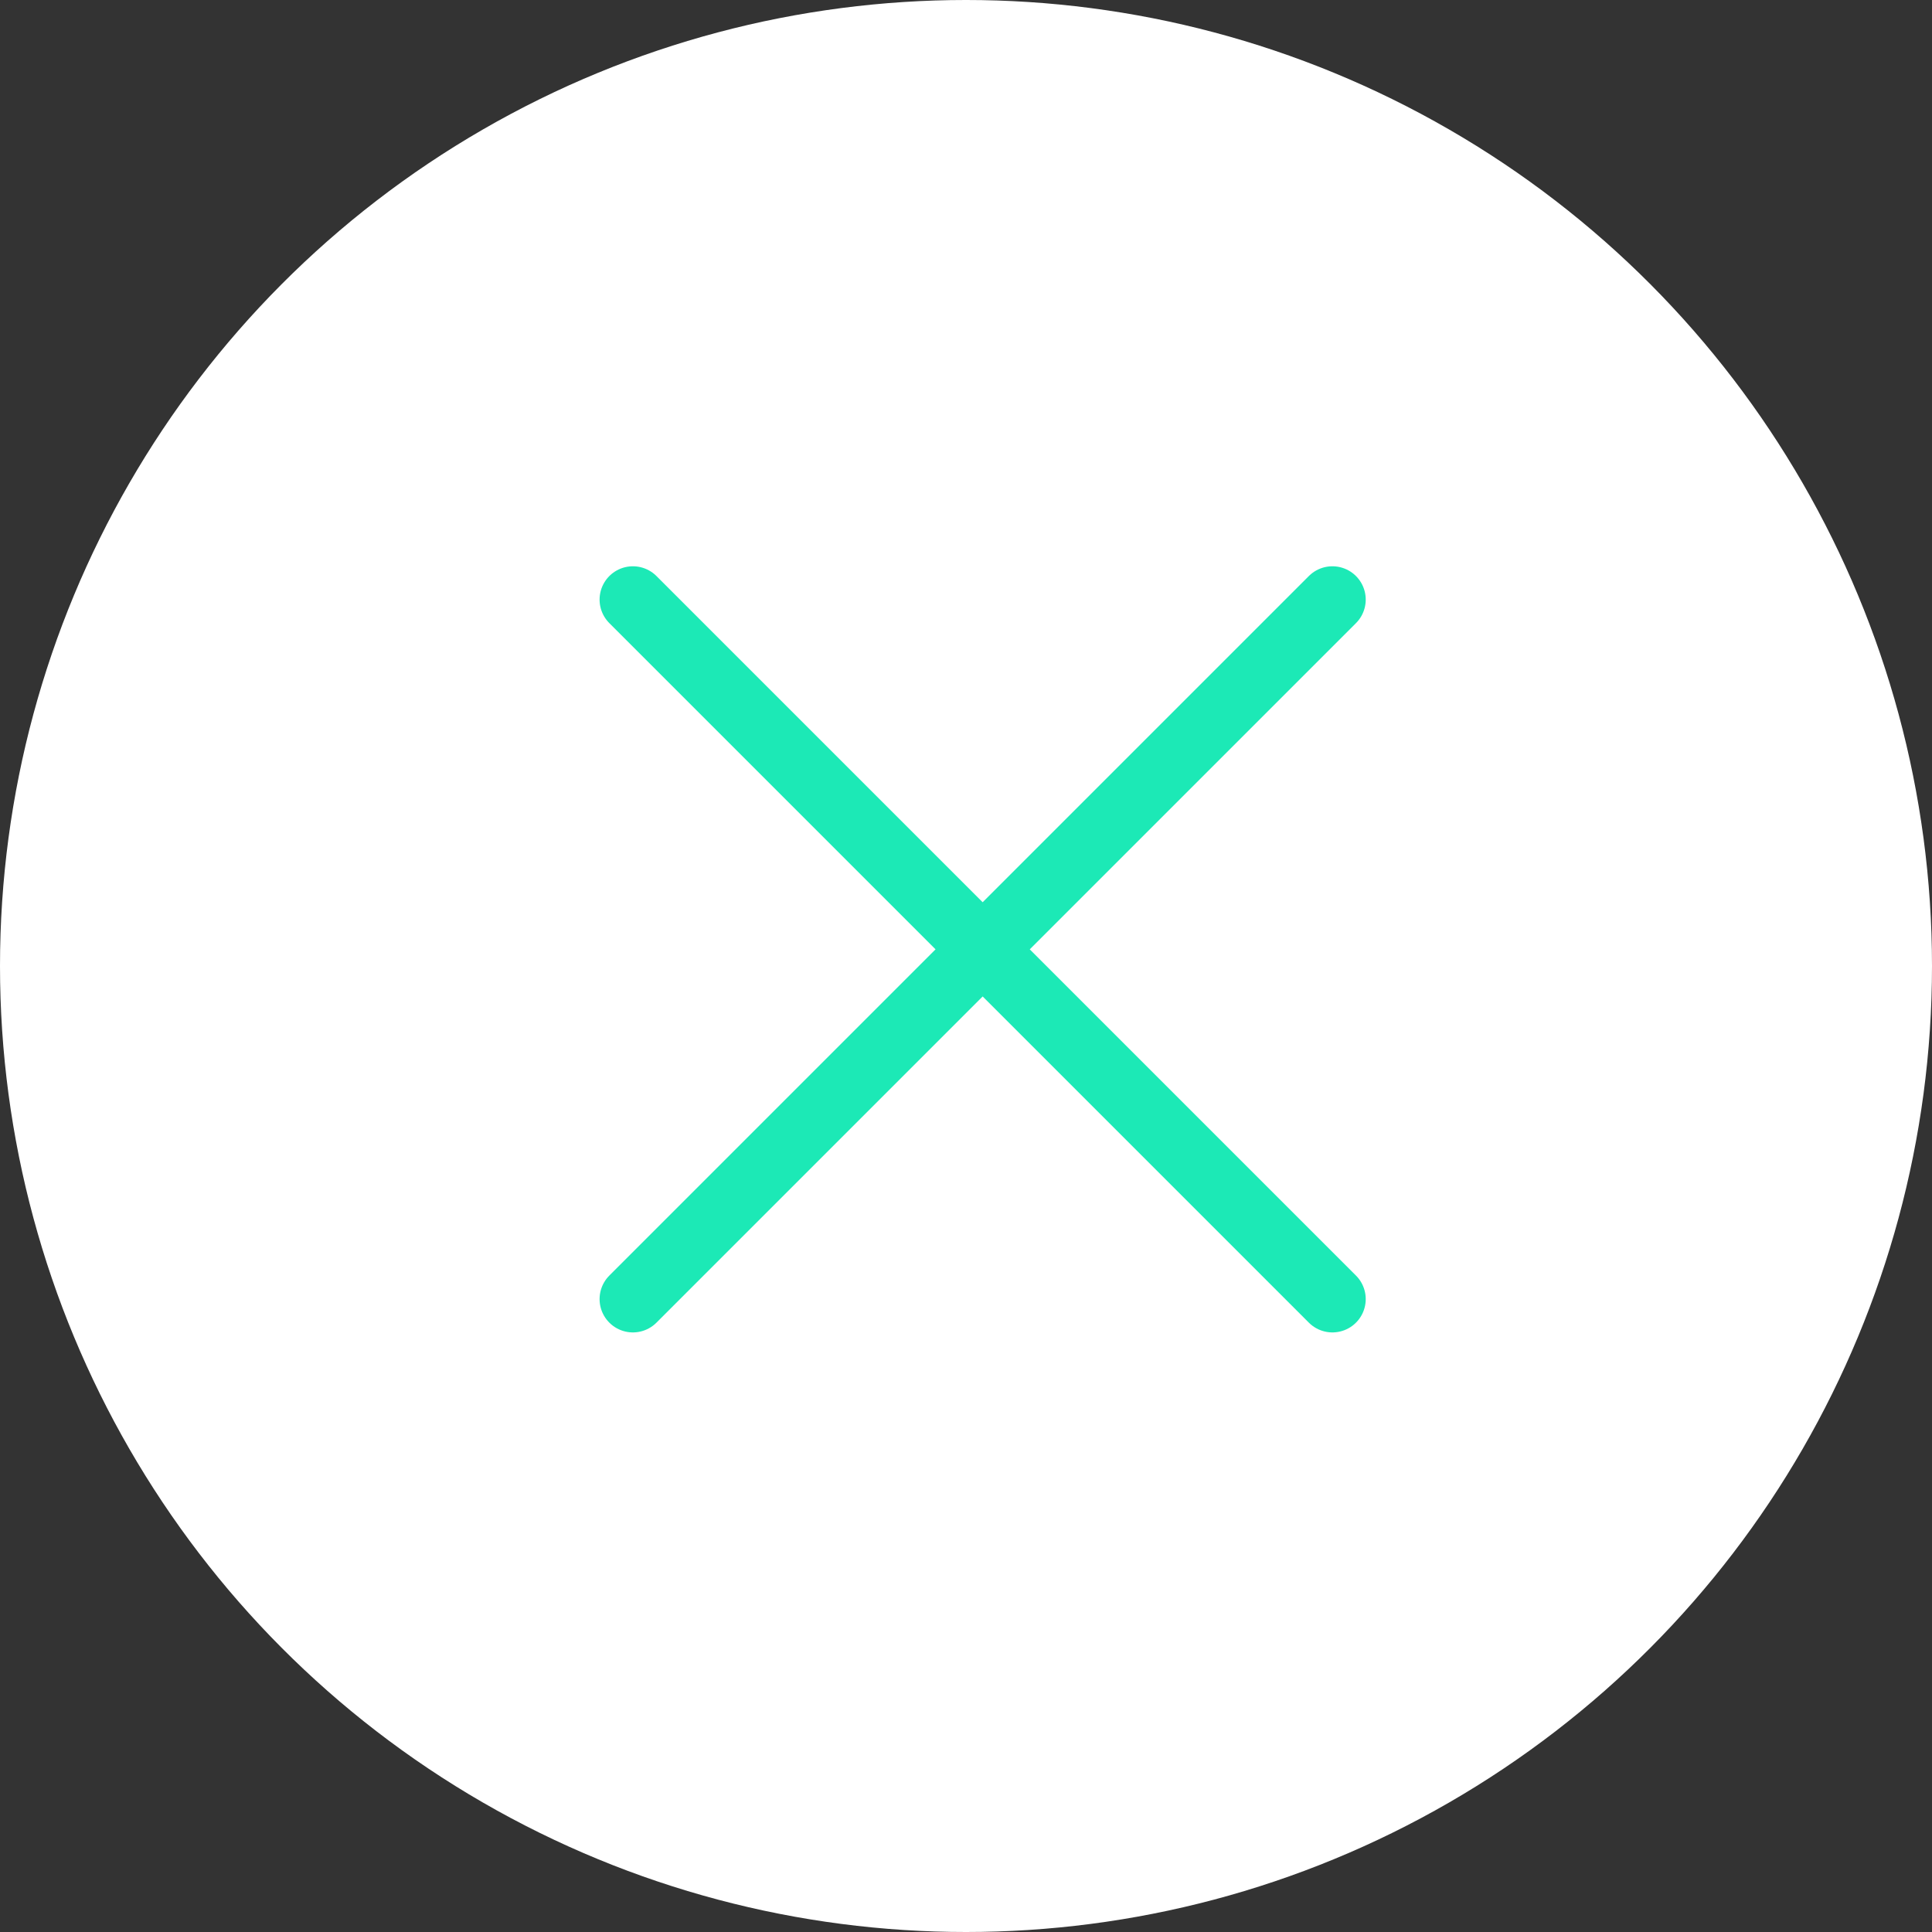
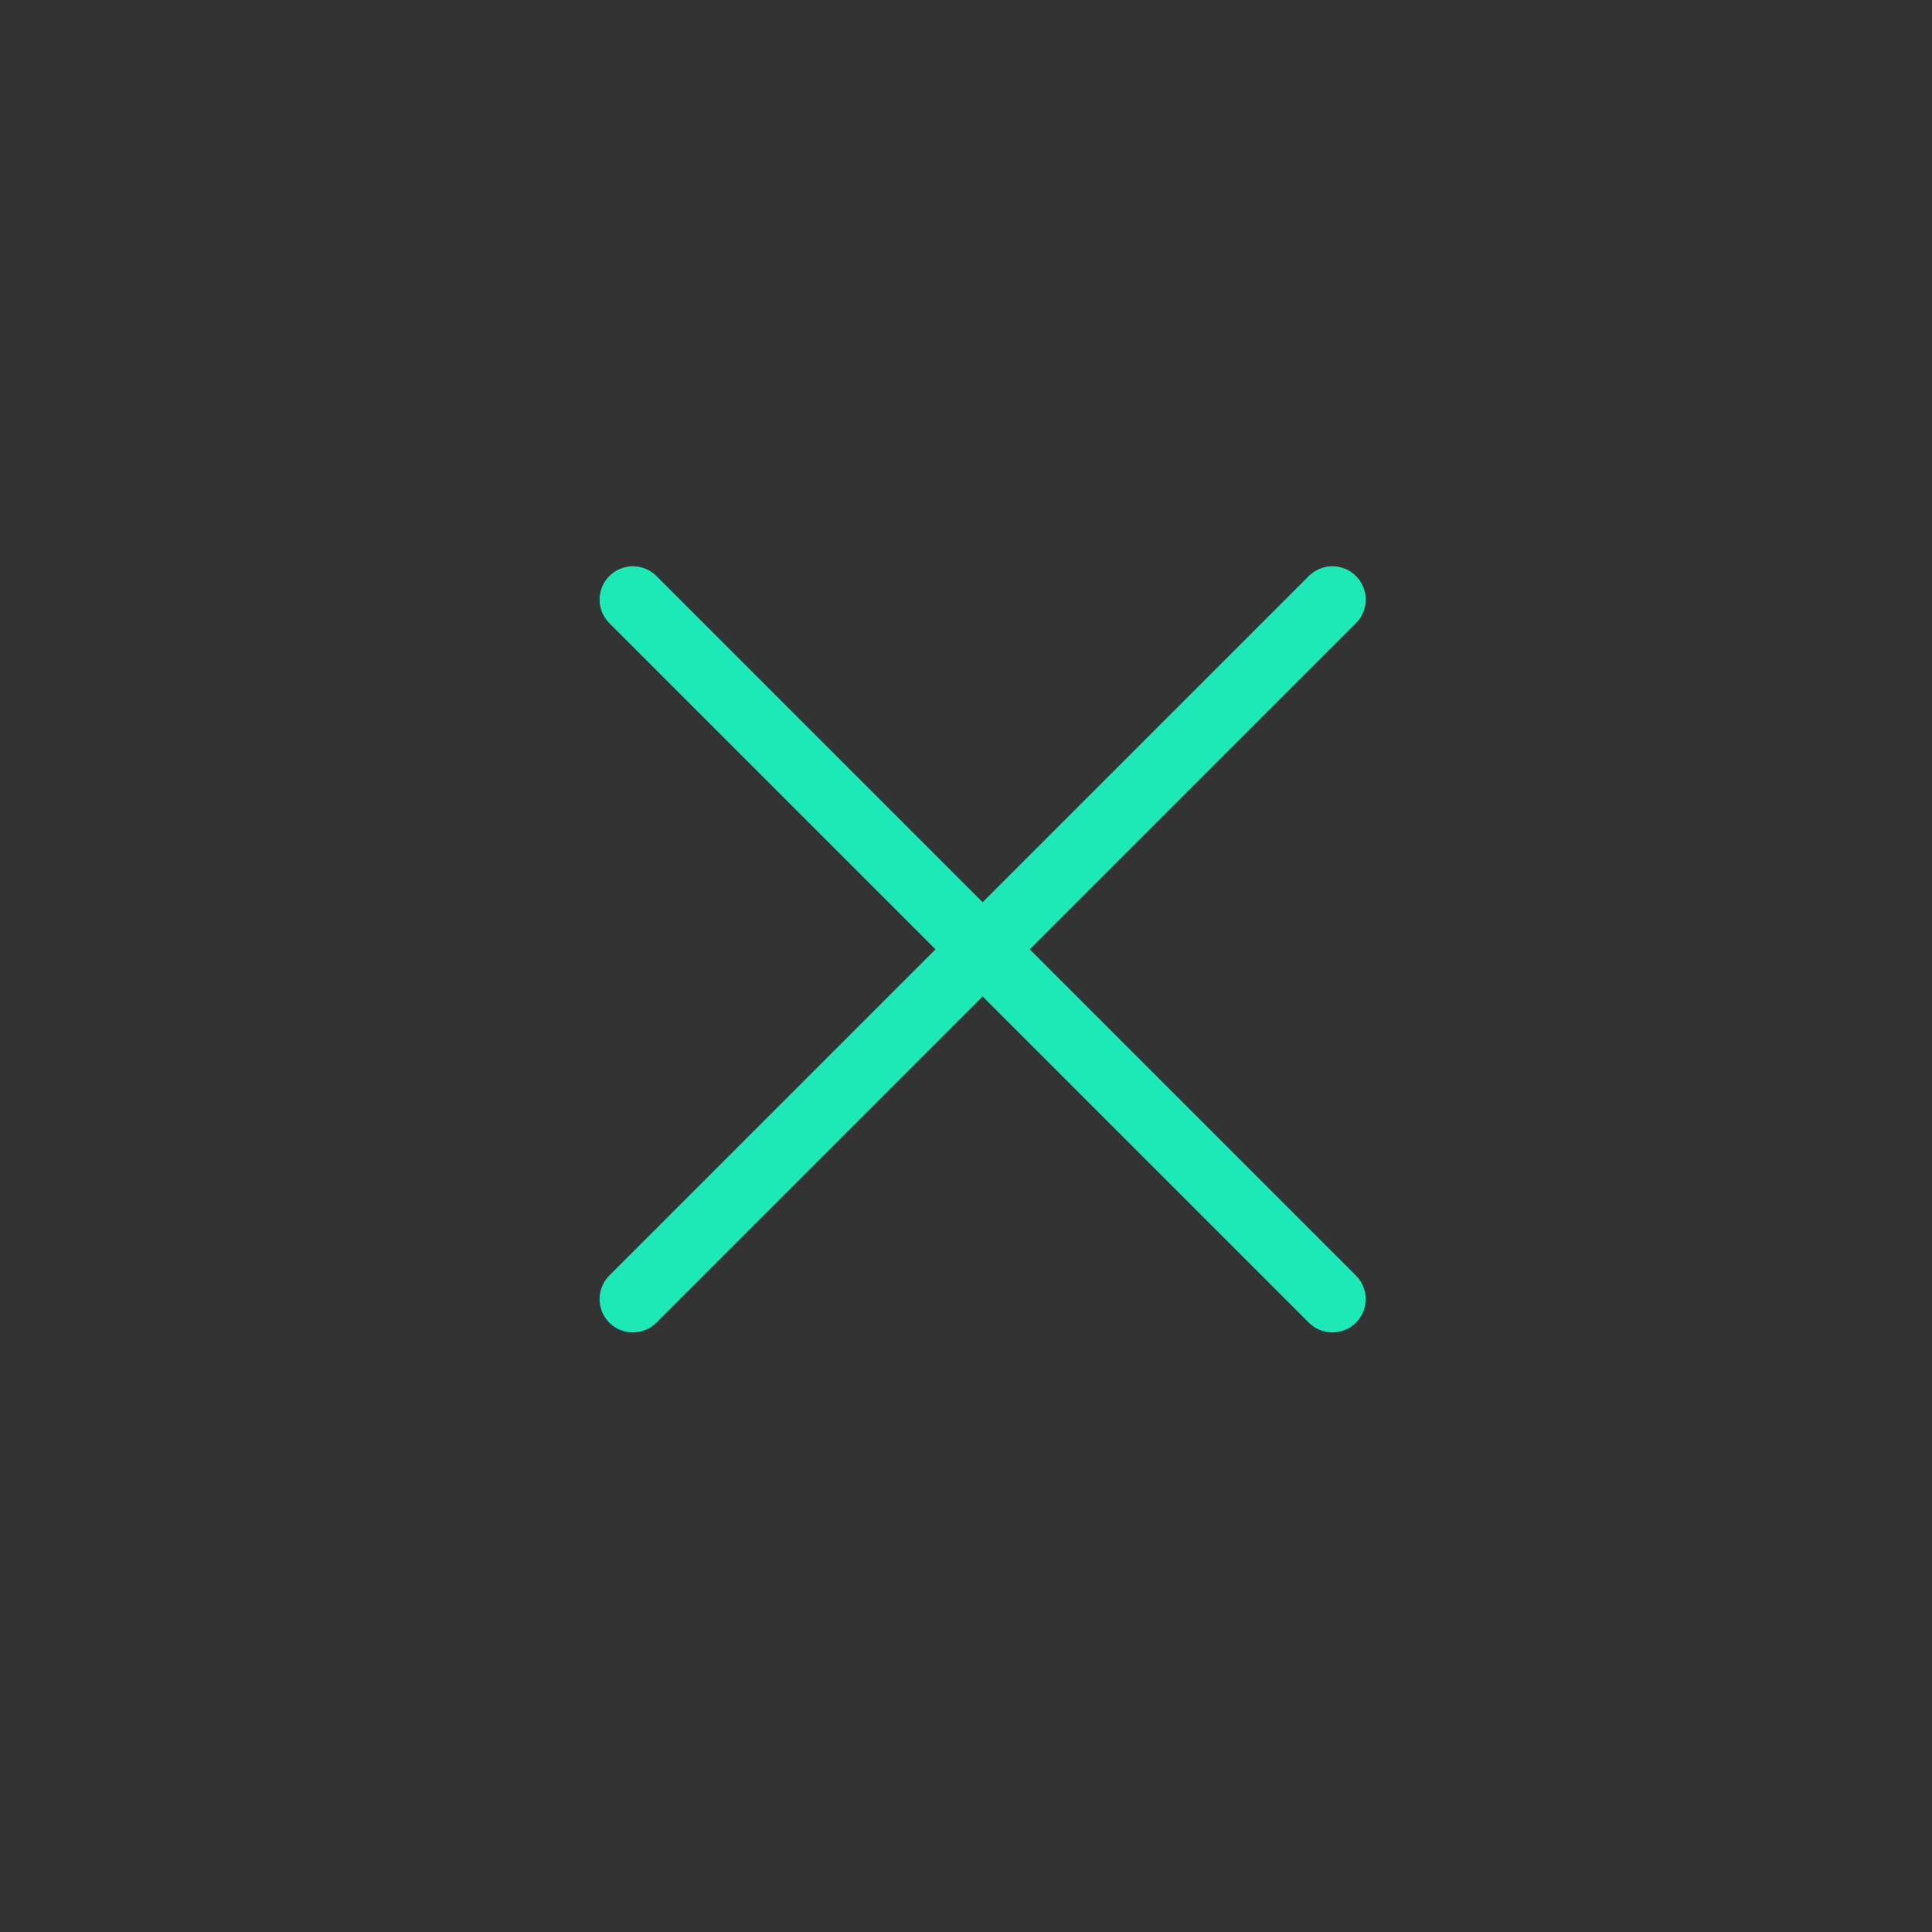
<svg xmlns="http://www.w3.org/2000/svg" width="58px" height="58px" viewBox="0 0 58 58" version="1.1">
  <rect x="0" y="0" width="58" height="58" fill="#333333" stroke="none" />
  <title>Group 5</title>
  <desc>Created with Sketch.</desc>
  <g id="web" stroke="none" stroke-width="1" fill="none" fill-rule="evenodd">
    <g id="hearScope_product_page_2" transform="translate(-1003, -1370)">
      <g id="Group-5" transform="translate(1003, 1370)">
-         <circle id="Oval" fill="#FFFFFF" cx="29" cy="29" r="29" />
        <g id="Group-4" transform="translate(19, 18)" stroke="#1CE9B6" stroke-linecap="round" stroke-width="2">
          <path d="M0,21 L21,0" id="Path-3" />
          <path d="M0,21 L21,0" id="Path-3" transform="translate(10.5, 10.5) scale(-1, 1) translate(-10.5, -10.5) " />
        </g>
      </g>
    </g>
  </g>
</svg>